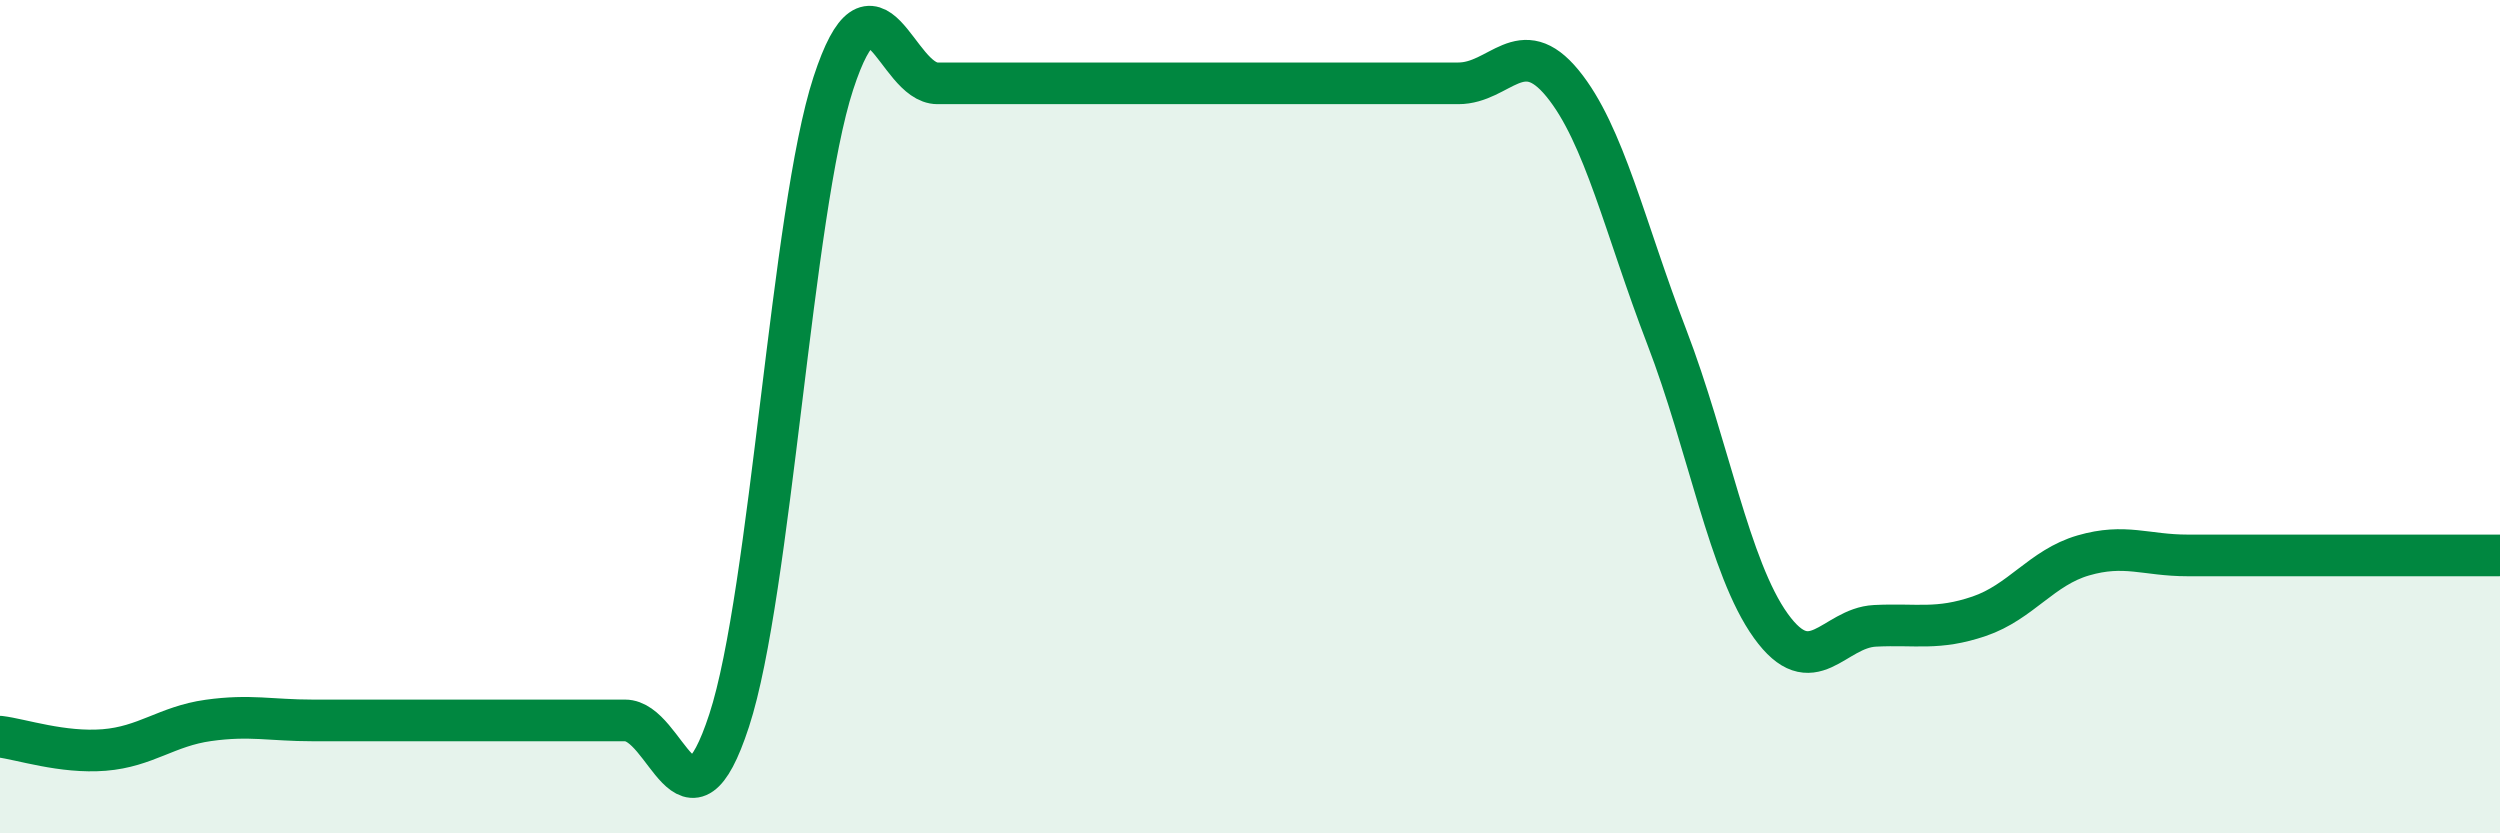
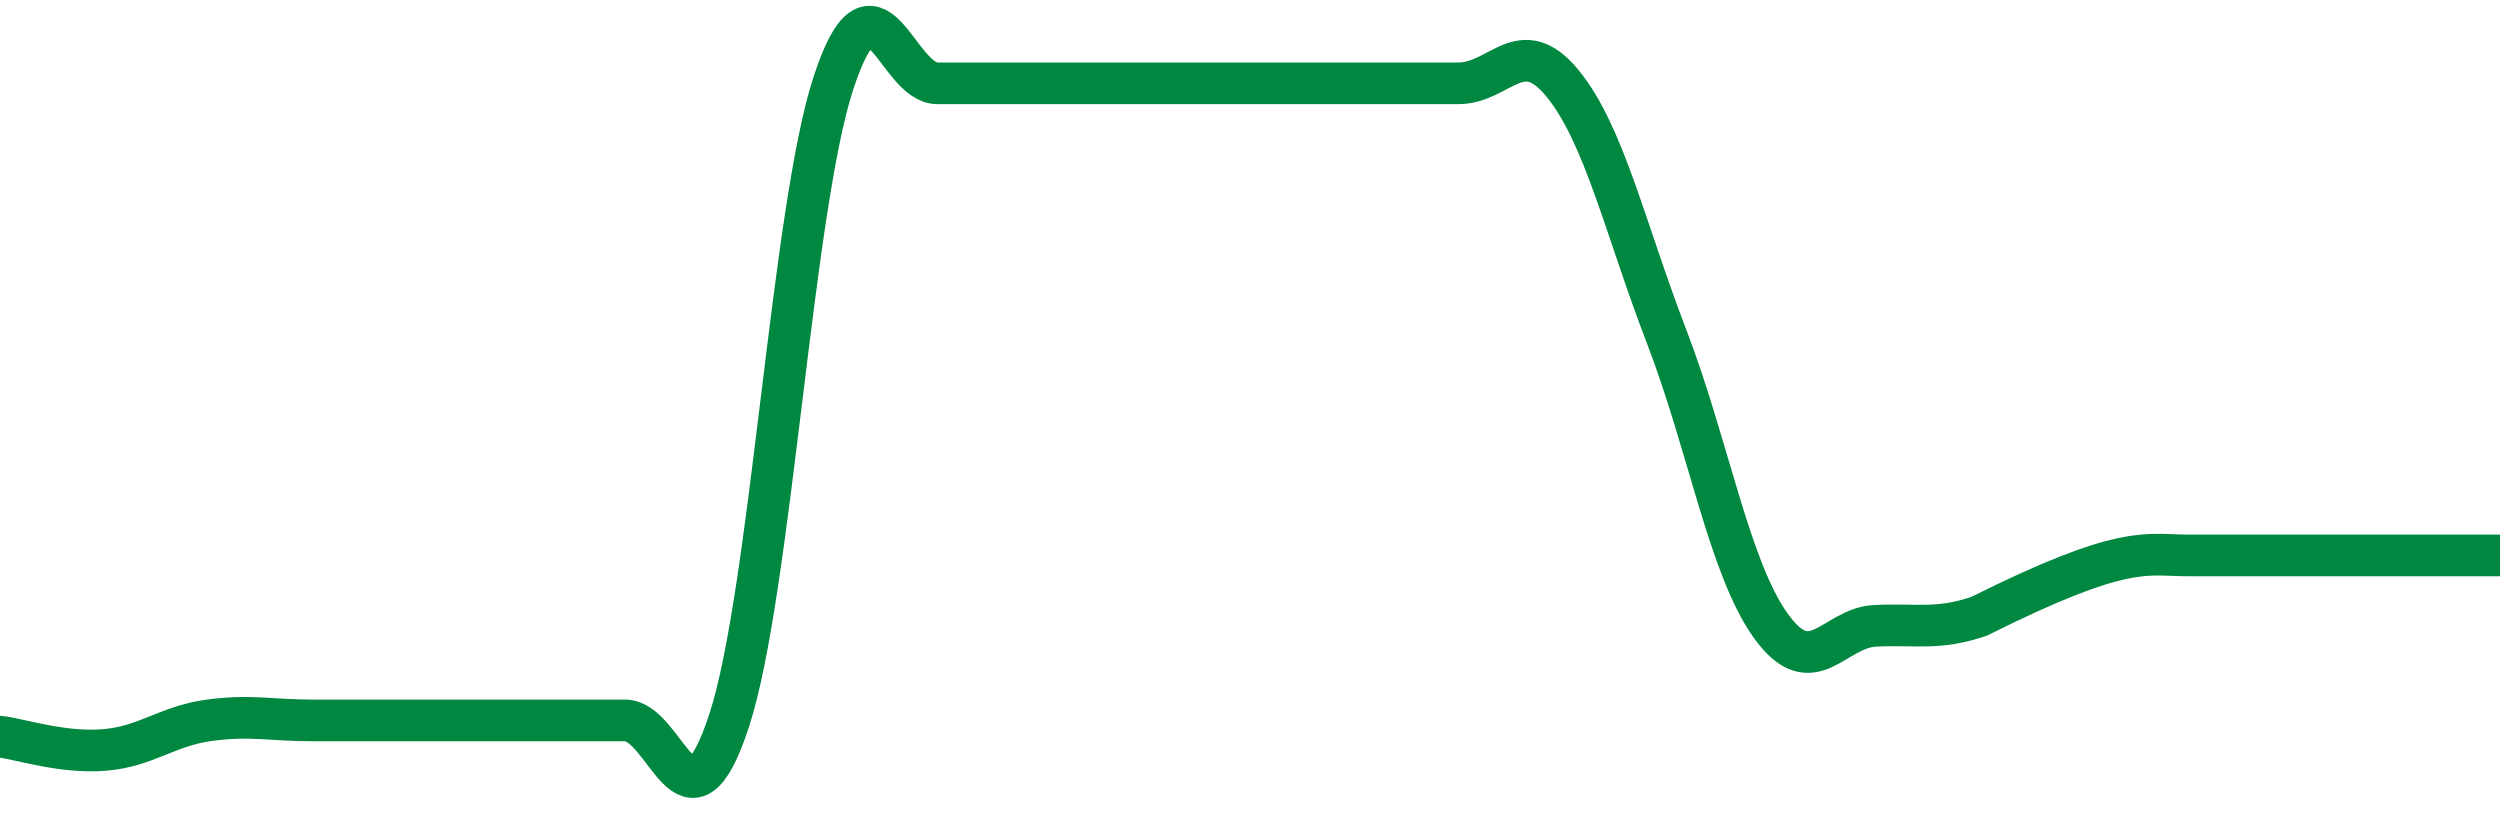
<svg xmlns="http://www.w3.org/2000/svg" width="60" height="20" viewBox="0 0 60 20">
-   <path d="M 0,17.68 C 0.5,17.74 1.5,18.08 2.5,18 C 3.5,17.92 4,17.43 5,17.29 C 6,17.15 6.5,17.29 7.5,17.29 C 8.5,17.29 9,17.29 10,17.29 C 11,17.29 11.5,17.29 12.5,17.29 C 13.5,17.29 14,17.29 15,17.29 C 16,17.29 16.5,20.35 17.5,17.29 C 18.5,14.23 19,5.06 20,2 C 21,-1.06 21.5,2 22.5,2 C 23.5,2 24,2 25,2 C 26,2 26.5,2 27.5,2 C 28.5,2 29,2 30,2 C 31,2 31.5,2 32.5,2 C 33.5,2 34,2 35,2 C 36,2 36.5,0.78 37.5,2 C 38.5,3.22 39,5.48 40,8.08 C 41,10.68 41.5,13.63 42.5,15.02 C 43.5,16.41 44,15.07 45,15.02 C 46,14.97 46.5,15.13 47.5,14.79 C 48.5,14.45 49,13.62 50,13.33 C 51,13.04 51.5,13.33 52.5,13.33 C 53.5,13.33 53.5,13.33 55,13.33 C 56.5,13.33 59,13.33 60,13.33L60 20L0 20Z" fill="#008740" opacity="0.1" stroke-linecap="round" stroke-linejoin="round" />
-   <path d="M 0,17.68 C 0.5,17.74 1.5,18.08 2.5,18 C 3.5,17.92 4,17.43 5,17.29 C 6,17.15 6.5,17.29 7.5,17.29 C 8.5,17.29 9,17.29 10,17.29 C 11,17.29 11.5,17.29 12.5,17.29 C 13.5,17.29 14,17.29 15,17.29 C 16,17.29 16.5,20.35 17.5,17.29 C 18.5,14.23 19,5.06 20,2 C 21,-1.06 21.5,2 22.5,2 C 23.5,2 24,2 25,2 C 26,2 26.5,2 27.5,2 C 28.5,2 29,2 30,2 C 31,2 31.5,2 32.5,2 C 33.5,2 34,2 35,2 C 36,2 36.5,0.78 37.5,2 C 38.5,3.22 39,5.48 40,8.08 C 41,10.68 41.5,13.63 42.5,15.02 C 43.5,16.41 44,15.07 45,15.02 C 46,14.97 46.5,15.13 47.5,14.79 C 48.5,14.45 49,13.62 50,13.33 C 51,13.04 51.5,13.33 52.5,13.33 C 53.5,13.33 53.5,13.33 55,13.33 C 56.5,13.33 59,13.33 60,13.33" stroke="#008740" stroke-width="1" fill="none" stroke-linecap="round" stroke-linejoin="round" />
+   <path d="M 0,17.68 C 0.5,17.74 1.5,18.08 2.5,18 C 3.5,17.92 4,17.43 5,17.29 C 6,17.15 6.5,17.29 7.5,17.29 C 8.5,17.29 9,17.29 10,17.29 C 11,17.29 11.5,17.29 12.5,17.29 C 13.5,17.29 14,17.29 15,17.29 C 16,17.29 16.5,20.35 17.5,17.29 C 18.5,14.23 19,5.06 20,2 C 21,-1.06 21.5,2 22.5,2 C 23.5,2 24,2 25,2 C 26,2 26.5,2 27.5,2 C 28.5,2 29,2 30,2 C 31,2 31.5,2 32.5,2 C 33.5,2 34,2 35,2 C 36,2 36.5,0.78 37.5,2 C 38.5,3.22 39,5.48 40,8.08 C 41,10.68 41.5,13.63 42.5,15.02 C 43.5,16.41 44,15.07 45,15.02 C 46,14.97 46.5,15.13 47.5,14.79 C 51,13.04 51.5,13.33 52.5,13.33 C 53.5,13.33 53.5,13.33 55,13.33 C 56.5,13.33 59,13.33 60,13.33" stroke="#008740" stroke-width="1" fill="none" stroke-linecap="round" stroke-linejoin="round" />
</svg>